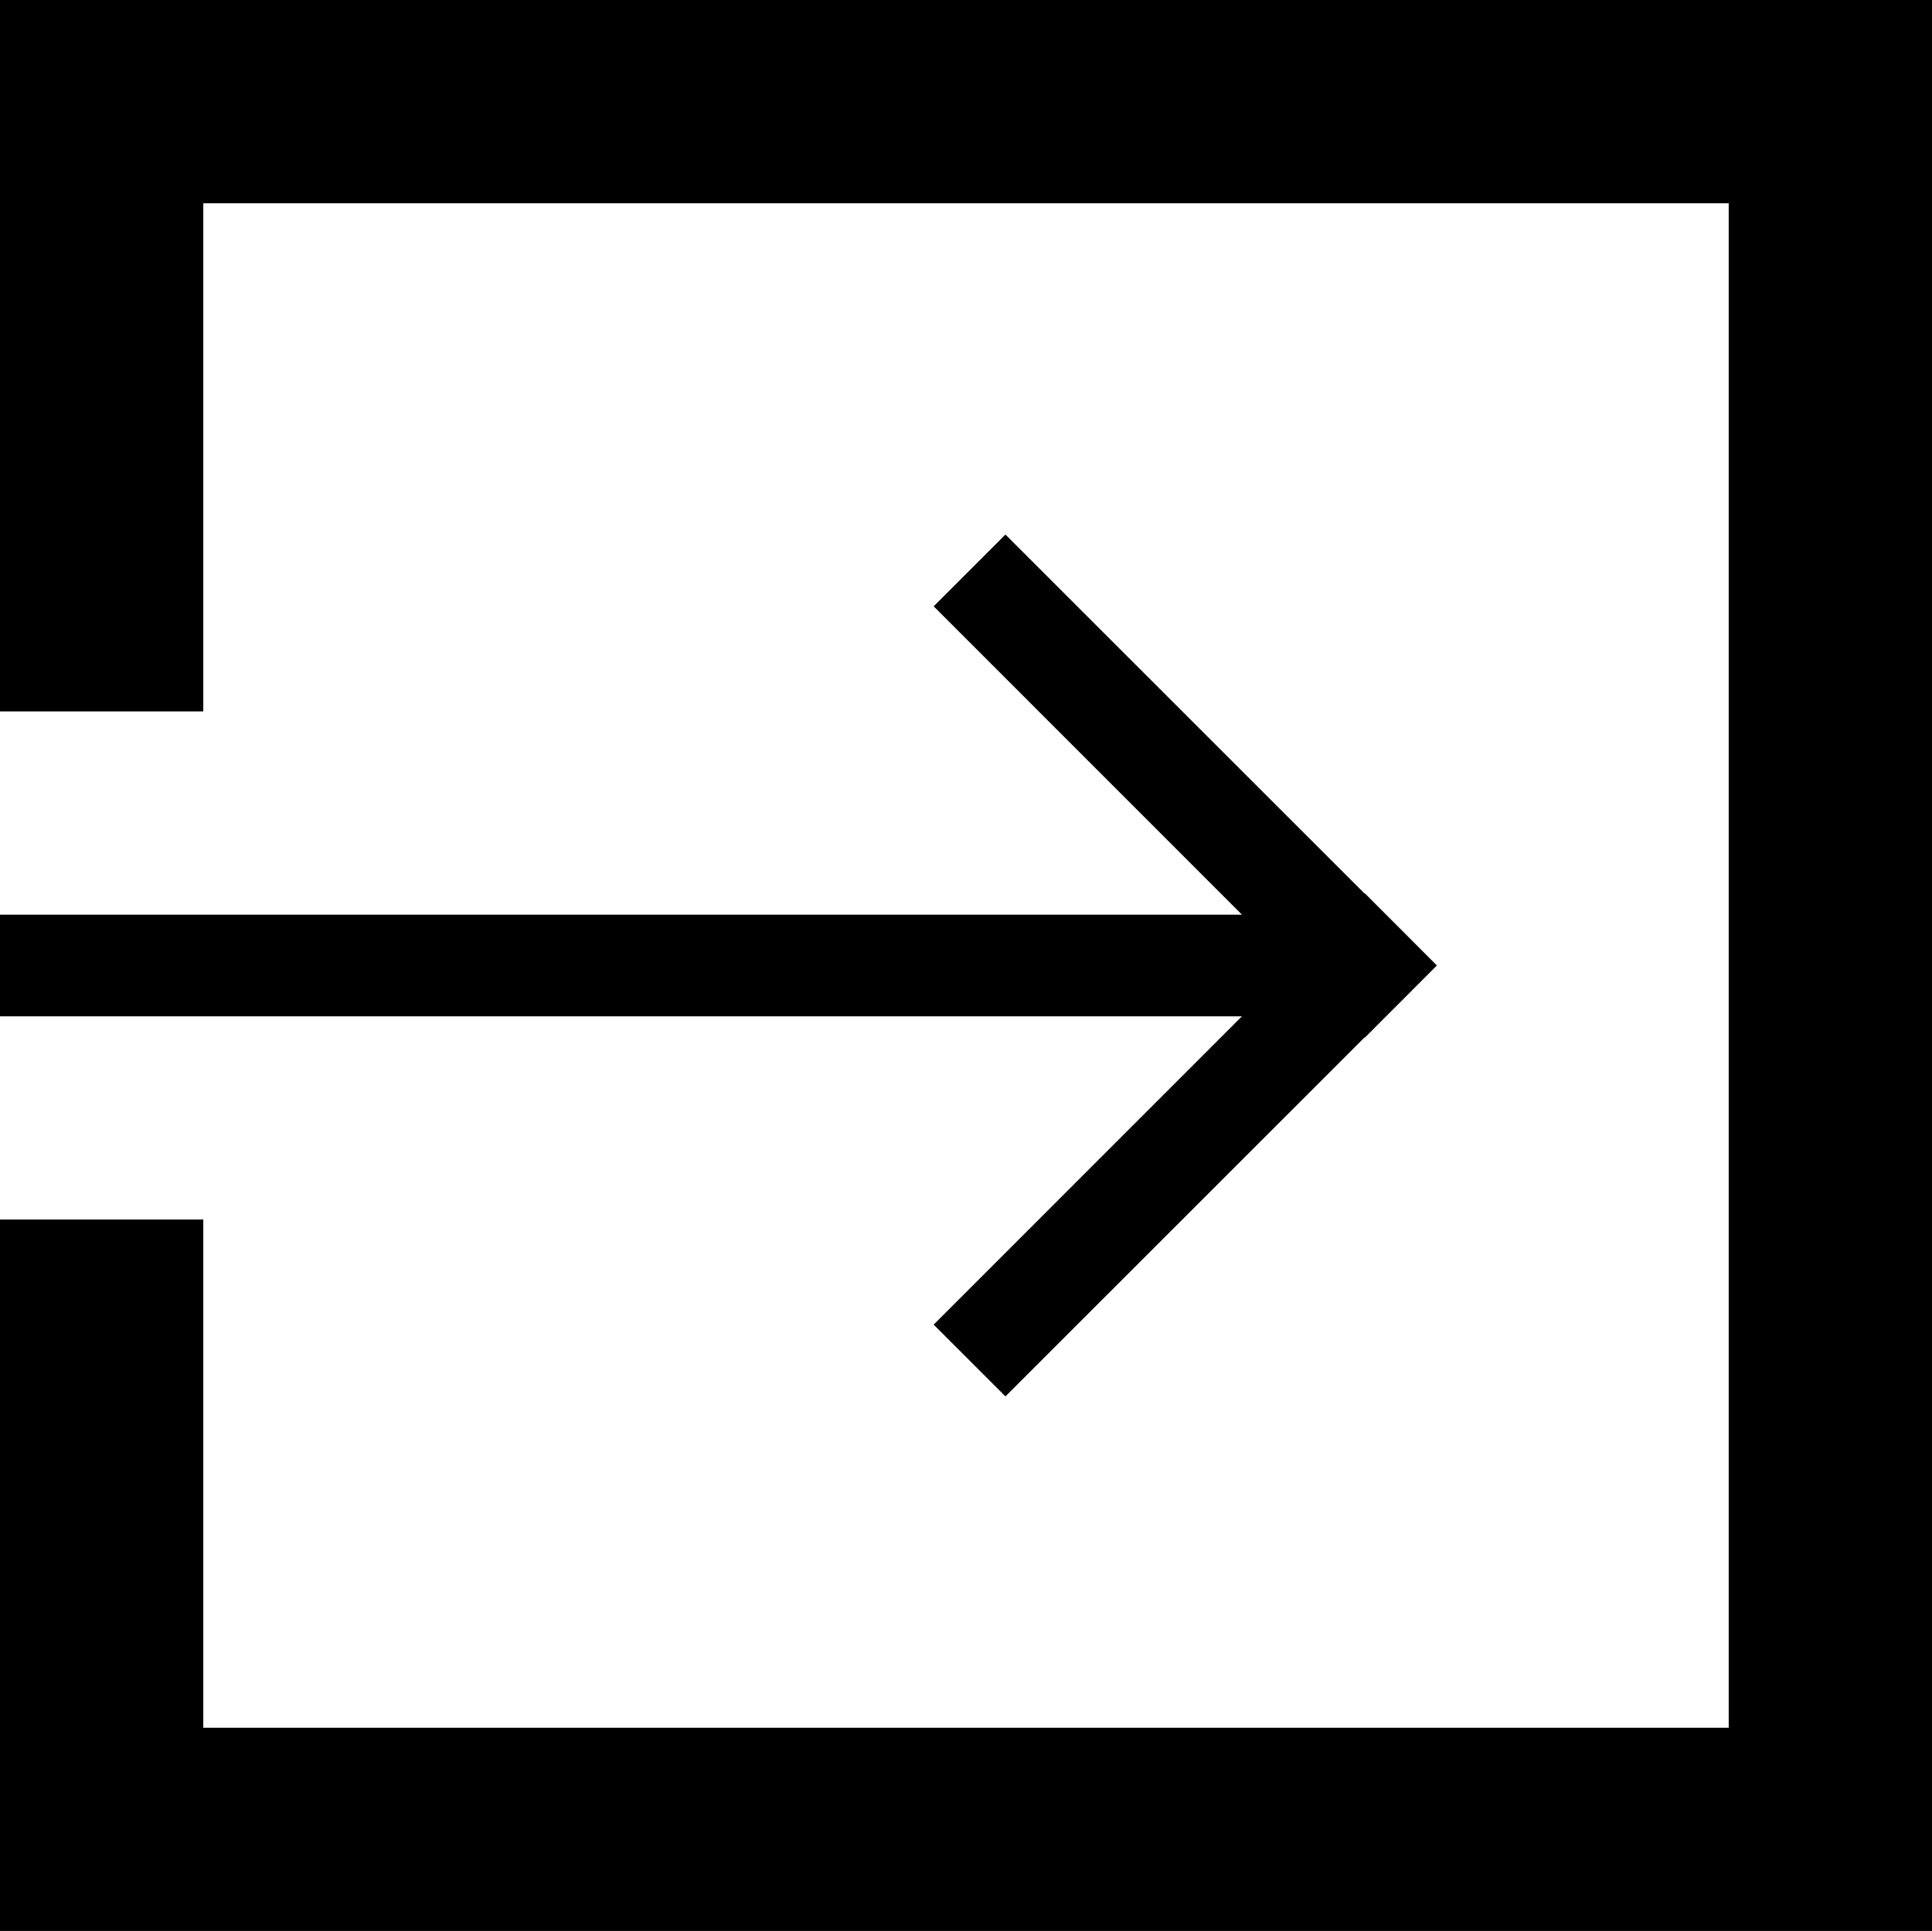
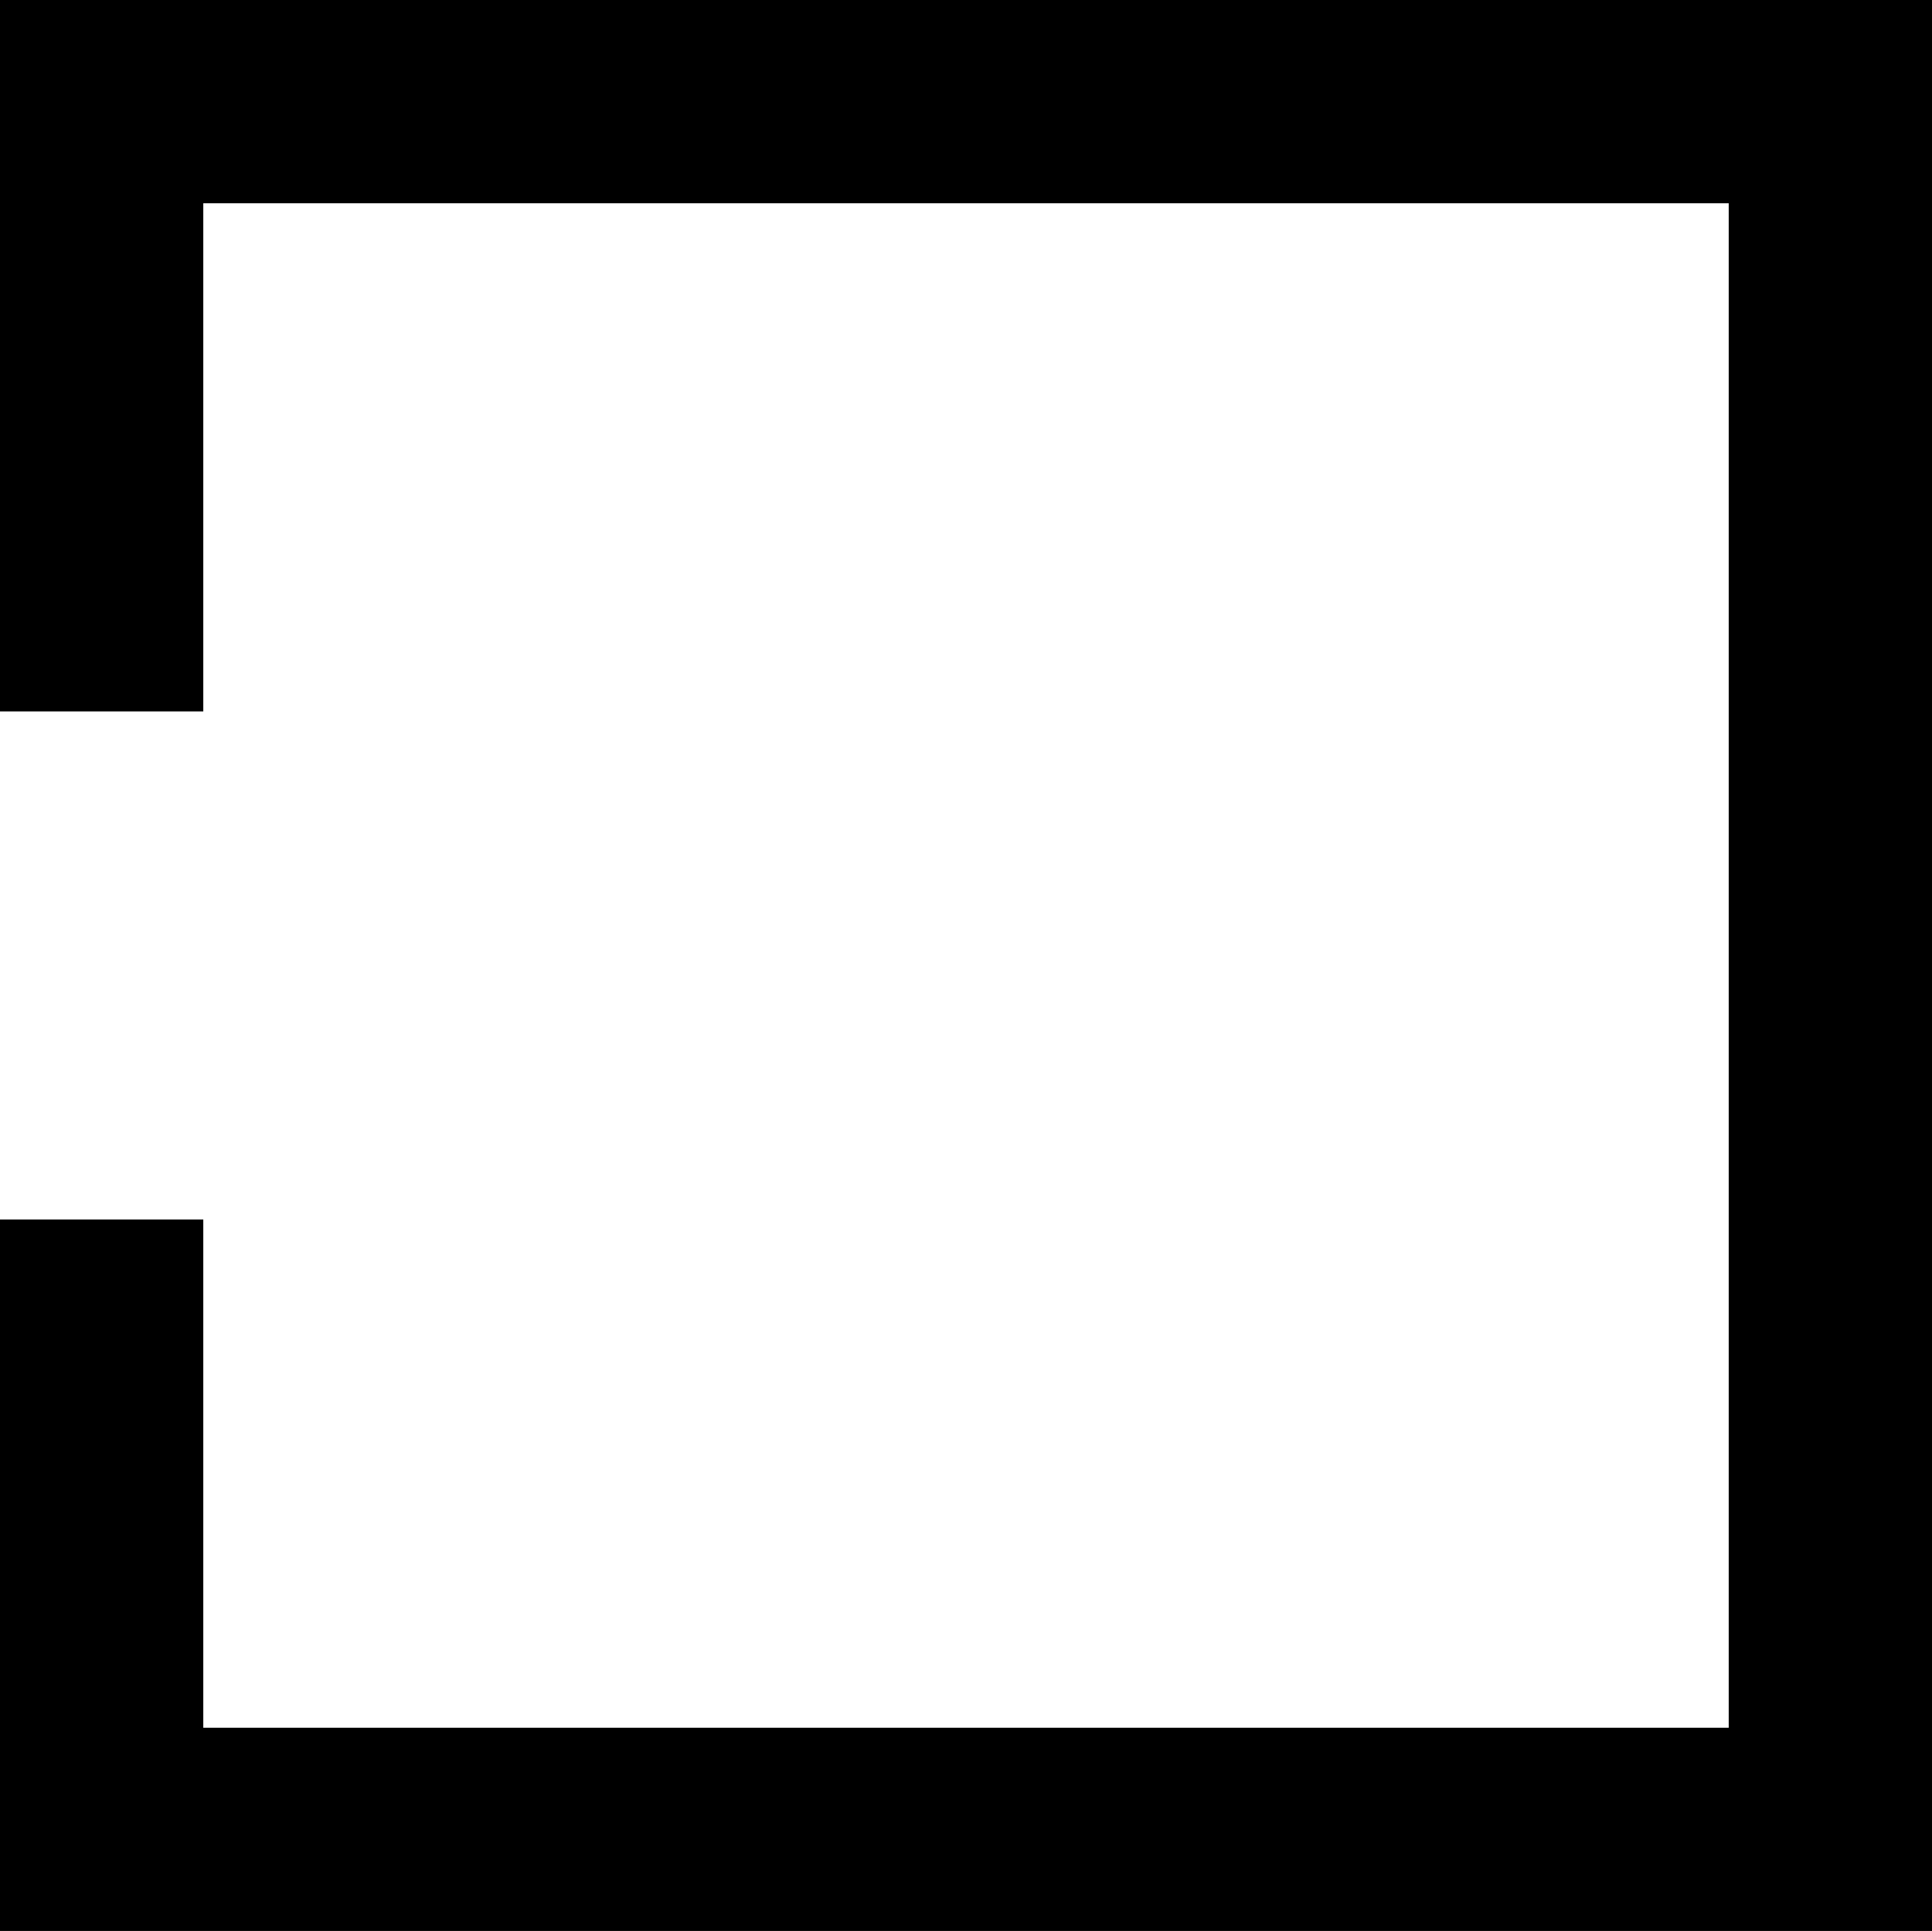
<svg xmlns="http://www.w3.org/2000/svg" viewBox="0 0 19.008 19">
-   <path d="M9.186 13.034l.706.706 3.534-3.533.003.002.706-.707-.002-.002.002-.002-.706-.707-.003.002L9.892 5.26l-.706.706L12.219 9H0v1h12.219z" />
  <path d="M18.008 0H0v7h2V2h15.008v15H2v-5H0v7h19.008V0z" />
</svg>